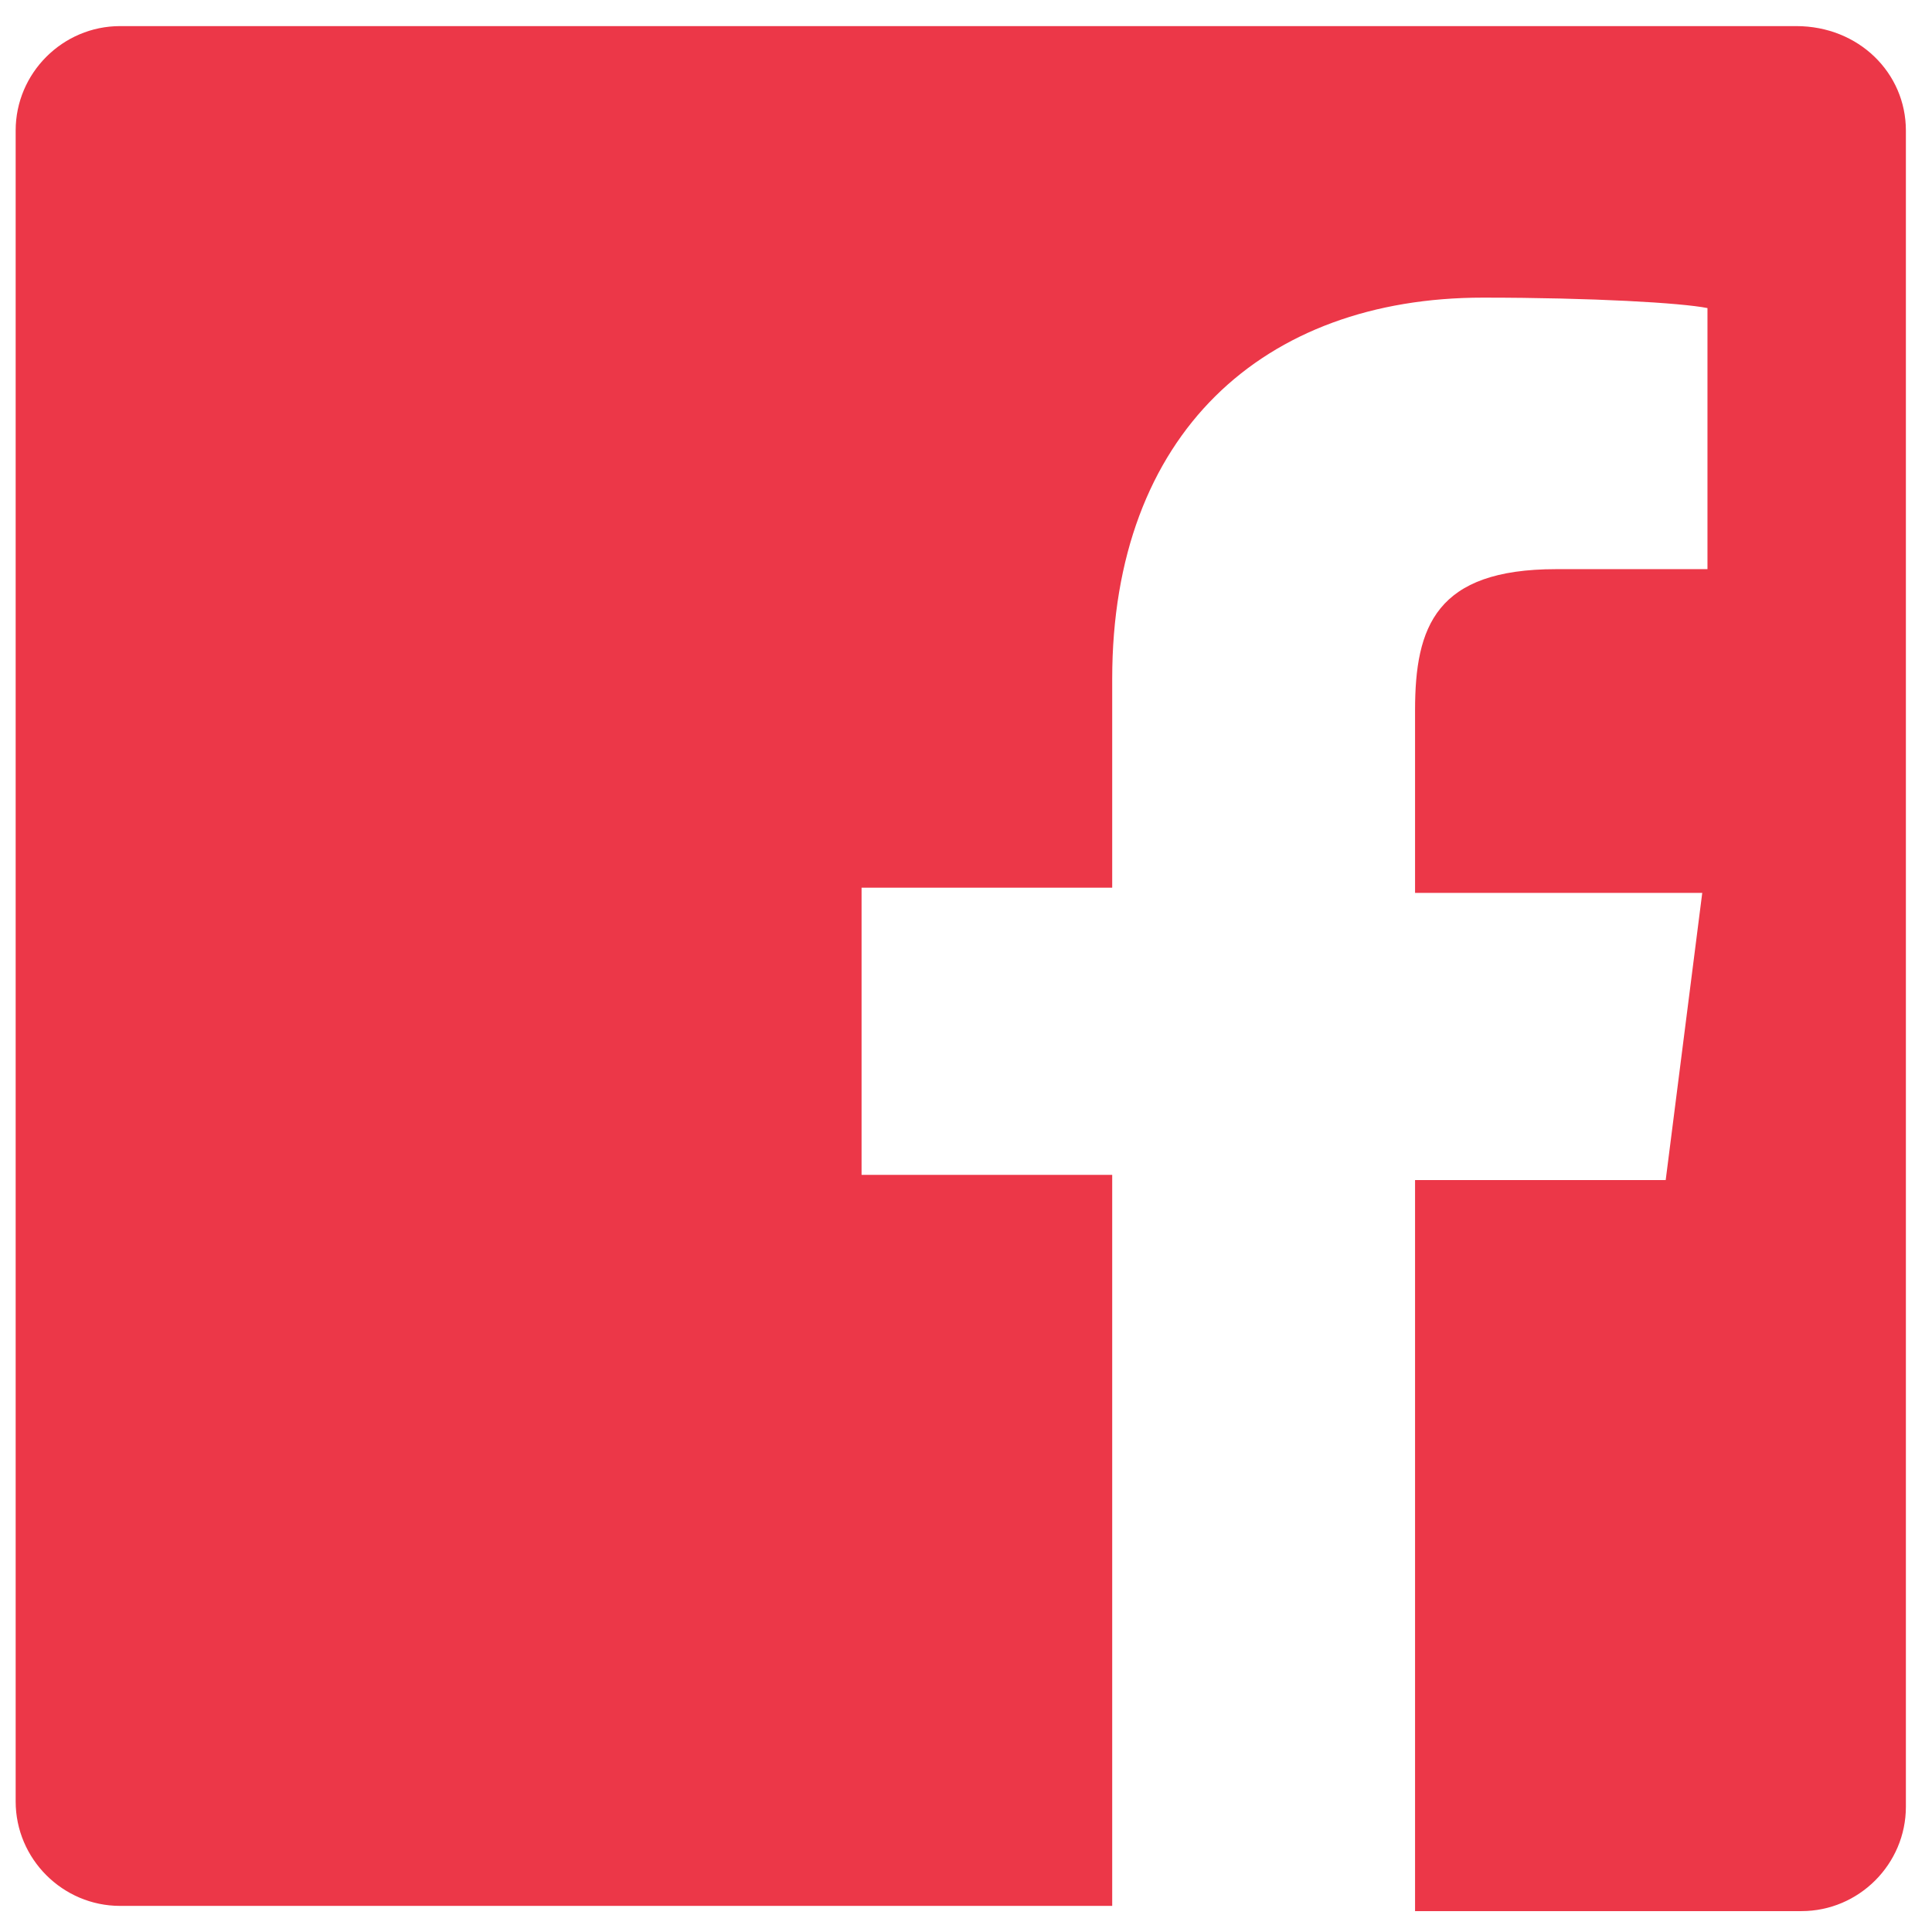
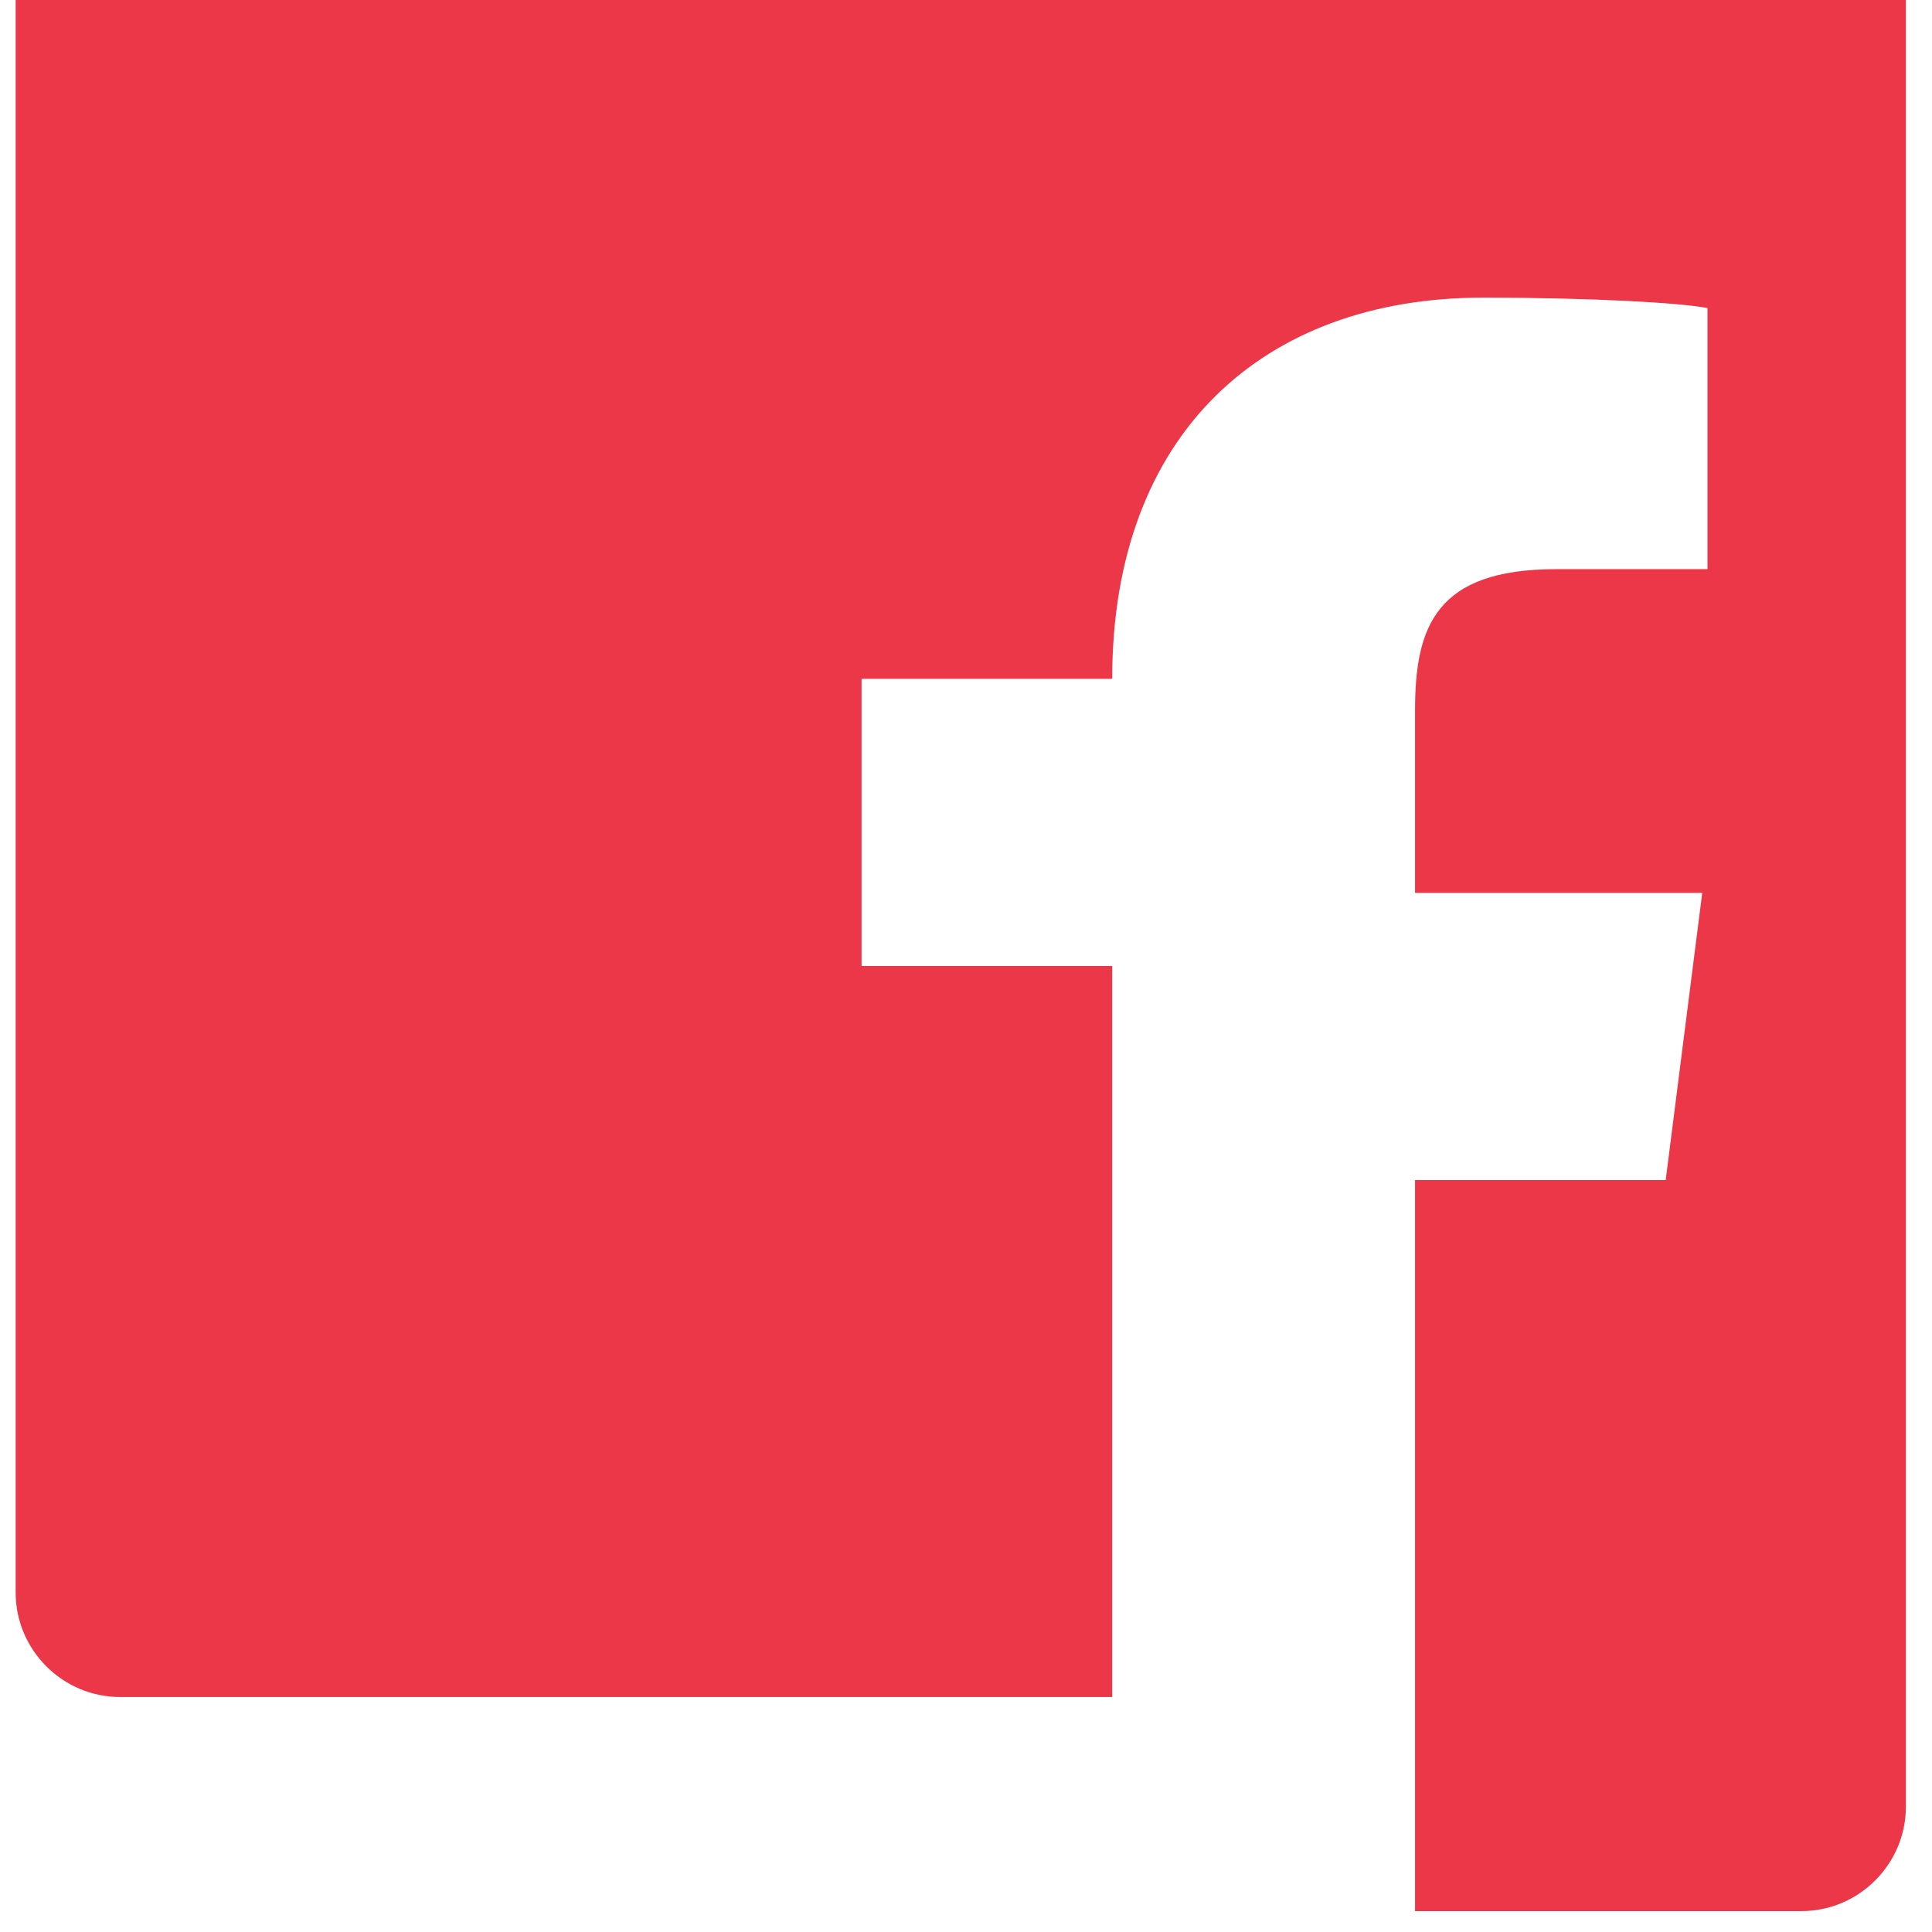
<svg xmlns="http://www.w3.org/2000/svg" viewBox="0 0 37 37">
  <style type="text/css">.st0{fill:#EC3748;}</style>
-   <path d="M36.5 2.5v32.1c0 1.1-.9 2-2 2h-7.4v-14h4.8l.7-5.5h-5.5v-3.5c0-1.6.4-2.7 2.7-2.7h2.9v-5c-.5-.1-2.2-.2-4.3-.2-4.2 0-7.1 2.6-7.1 7.3v4h-4.8v5.5h4.8v14h-19c-1.1 0-2-.9-2-2v-32c0-1.1.9-2 2-2h32.1c1.2 0 2.1.9 2.1 2z" class="st0" />
+   <path d="M36.5 2.5v32.1c0 1.1-.9 2-2 2h-7.4v-14h4.8l.7-5.5h-5.5v-3.5c0-1.6.4-2.7 2.7-2.7h2.9v-5c-.5-.1-2.2-.2-4.3-.2-4.2 0-7.1 2.6-7.1 7.3h-4.8v5.5h4.8v14h-19c-1.1 0-2-.9-2-2v-32c0-1.1.9-2 2-2h32.1c1.2 0 2.1.9 2.1 2z" class="st0" />
</svg>